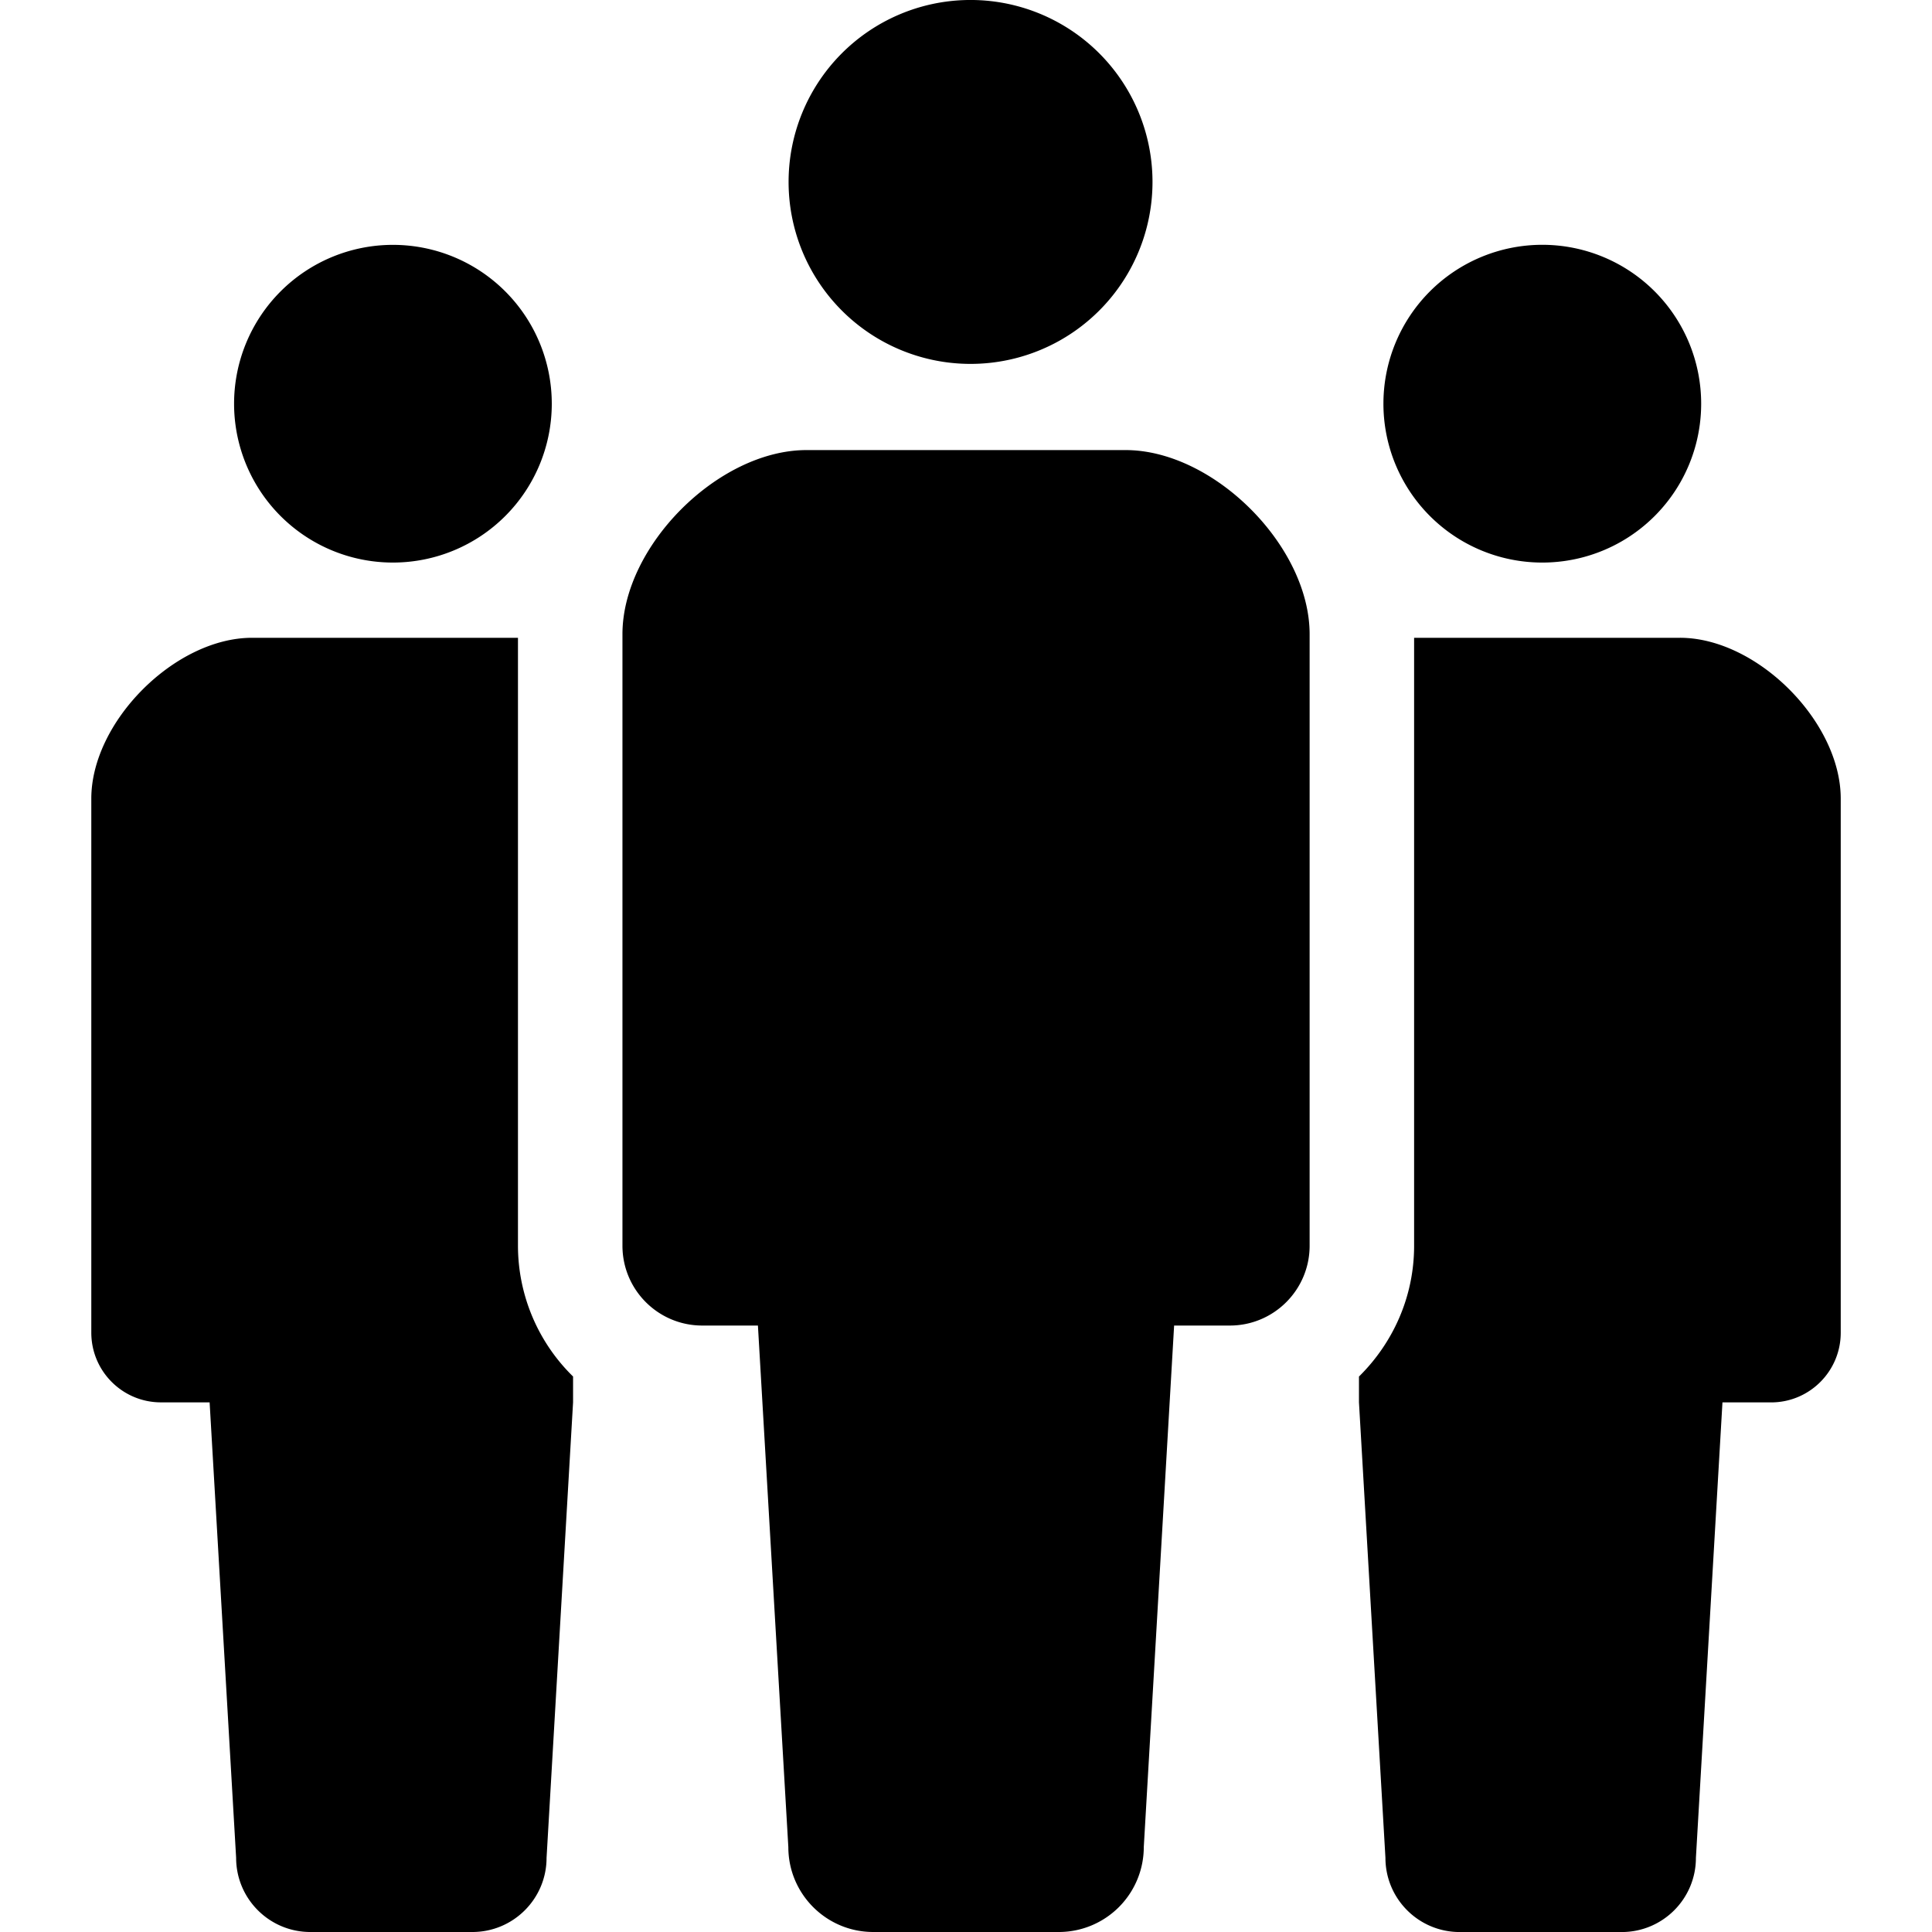
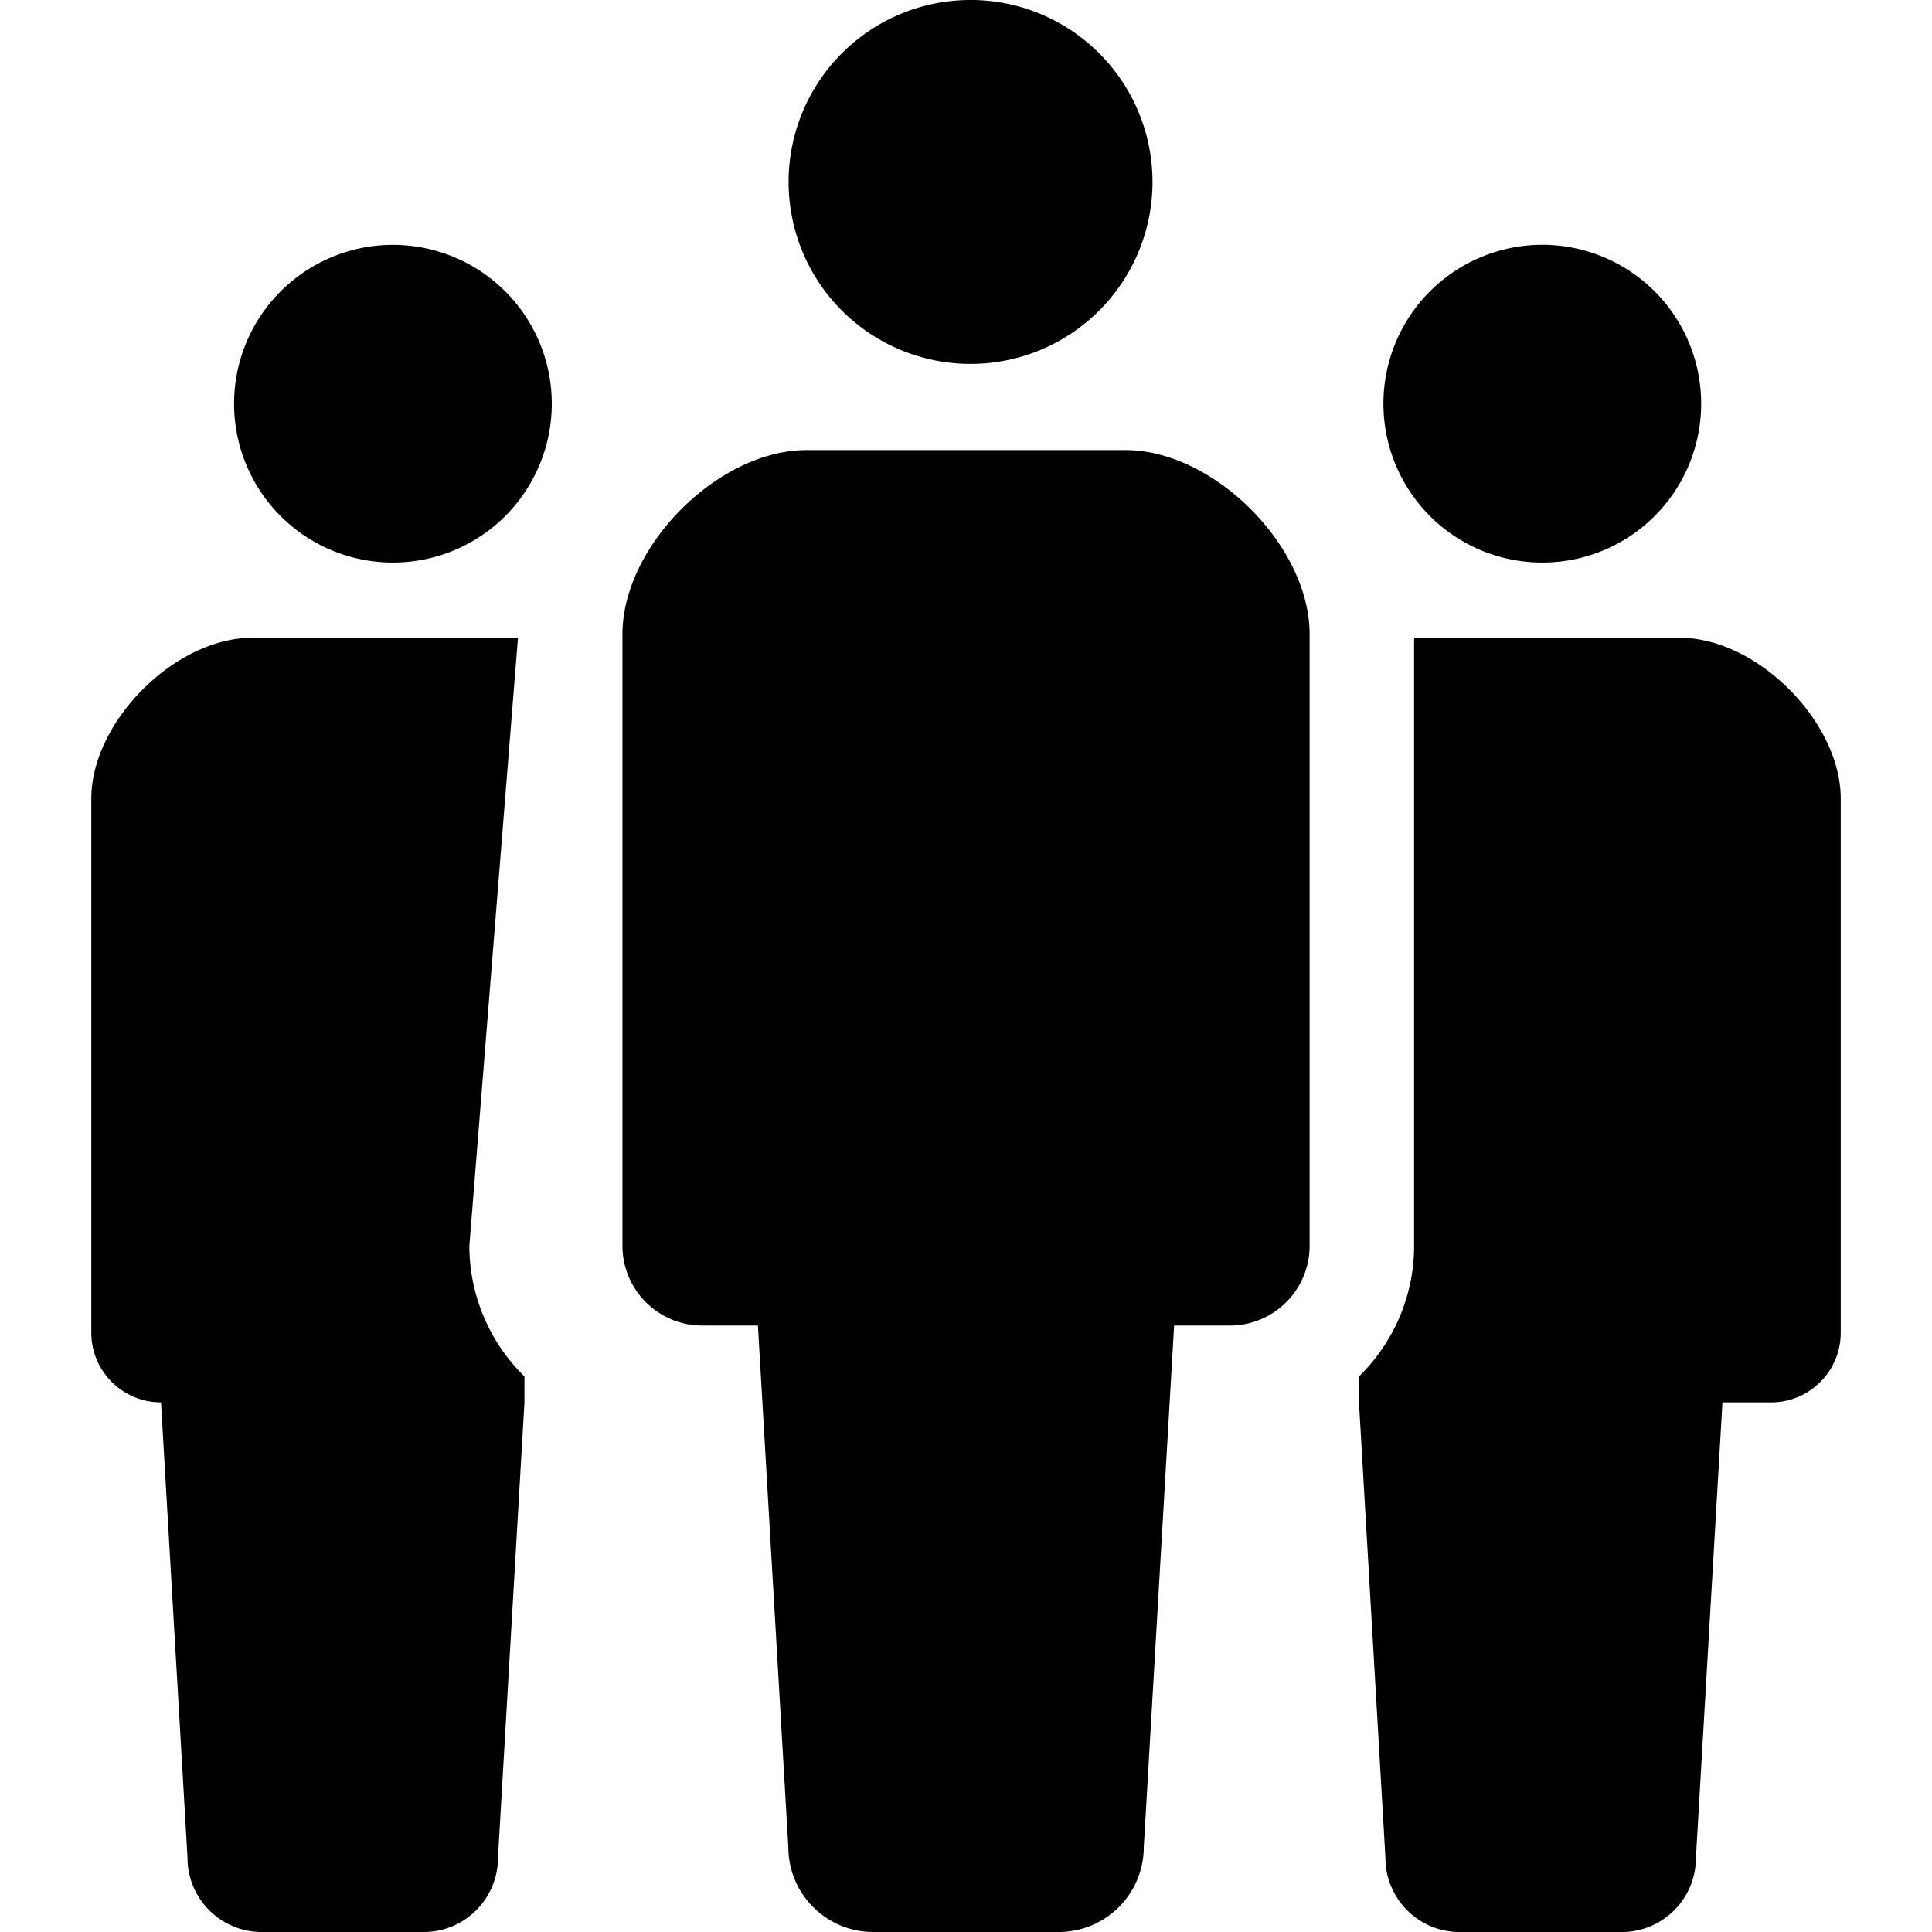
<svg xmlns="http://www.w3.org/2000/svg" width="50" height="50" fill="none">
-   <path fill="#000" d="M25.049 9.417a4.709 4.709 0 1 0 0-9.417 4.709 4.709 0 0 0 0 9.417M29.129 11.648h-8.256c-2.282 0-4.764 2.483-4.764 4.765v15.826c0 1.141.924 2.066 2.066 2.066h1.44l.787 13.497c0 1.214.984 2.198 2.198 2.198h4.803a2.2 2.2 0 0 0 2.198-2.198l.785-13.497h1.442c1.14 0 2.065-.925 2.065-2.066V16.413c0-2.282-2.482-4.765-4.764-4.765M10.17 14.559a4.111 4.111 0 1 0-4.112-4.112 4.11 4.11 0 0 0 4.112 4.112M39.915 14.559a4.11 4.11 0 0 0 4.111-4.112 4.11 4.11 0 1 0-8.223 0 4.11 4.11 0 0 0 4.111 4.112M13.405 16.506H6.523c-1.992 0-4.16 2.17-4.16 4.162v13.82c0 .998.807 1.805 1.804 1.805h1.258l.686 11.787c0 1.06.86 1.92 1.92 1.92h4.194c1.06 0 1.92-.86 1.92-1.92l.686-11.787v-.669a4.74 4.74 0 0 1-1.426-3.385zM43.479 16.506h-6.882V32.24c0 1.326-.55 2.52-1.427 3.385v.669l.685 11.787c0 1.06.86 1.92 1.922 1.92h4.193c1.061 0 1.92-.86 1.92-1.92l.687-11.787h1.258c.996 0 1.803-.807 1.803-1.804V20.668c0-1.992-2.167-4.162-4.16-4.162" />
+   <path fill="#000" d="M25.049 9.417a4.709 4.709 0 1 0 0-9.417 4.709 4.709 0 0 0 0 9.417M29.129 11.648h-8.256c-2.282 0-4.764 2.483-4.764 4.765v15.826c0 1.141.924 2.066 2.066 2.066h1.44l.787 13.497c0 1.214.984 2.198 2.198 2.198h4.803a2.2 2.2 0 0 0 2.198-2.198l.785-13.497h1.442c1.14 0 2.065-.925 2.065-2.066V16.413c0-2.282-2.482-4.765-4.764-4.765M10.17 14.559a4.111 4.111 0 1 0-4.112-4.112 4.11 4.11 0 0 0 4.112 4.112M39.915 14.559a4.11 4.11 0 0 0 4.111-4.112 4.11 4.11 0 1 0-8.223 0 4.11 4.11 0 0 0 4.111 4.112M13.405 16.506H6.523c-1.992 0-4.16 2.17-4.16 4.162v13.82c0 .998.807 1.805 1.804 1.805l.686 11.787c0 1.06.86 1.92 1.92 1.92h4.194c1.06 0 1.92-.86 1.92-1.92l.686-11.787v-.669a4.74 4.74 0 0 1-1.426-3.385zM43.479 16.506h-6.882V32.24c0 1.326-.55 2.52-1.427 3.385v.669l.685 11.787c0 1.06.86 1.92 1.922 1.92h4.193c1.061 0 1.92-.86 1.92-1.92l.687-11.787h1.258c.996 0 1.803-.807 1.803-1.804V20.668c0-1.992-2.167-4.162-4.16-4.162" />
</svg>